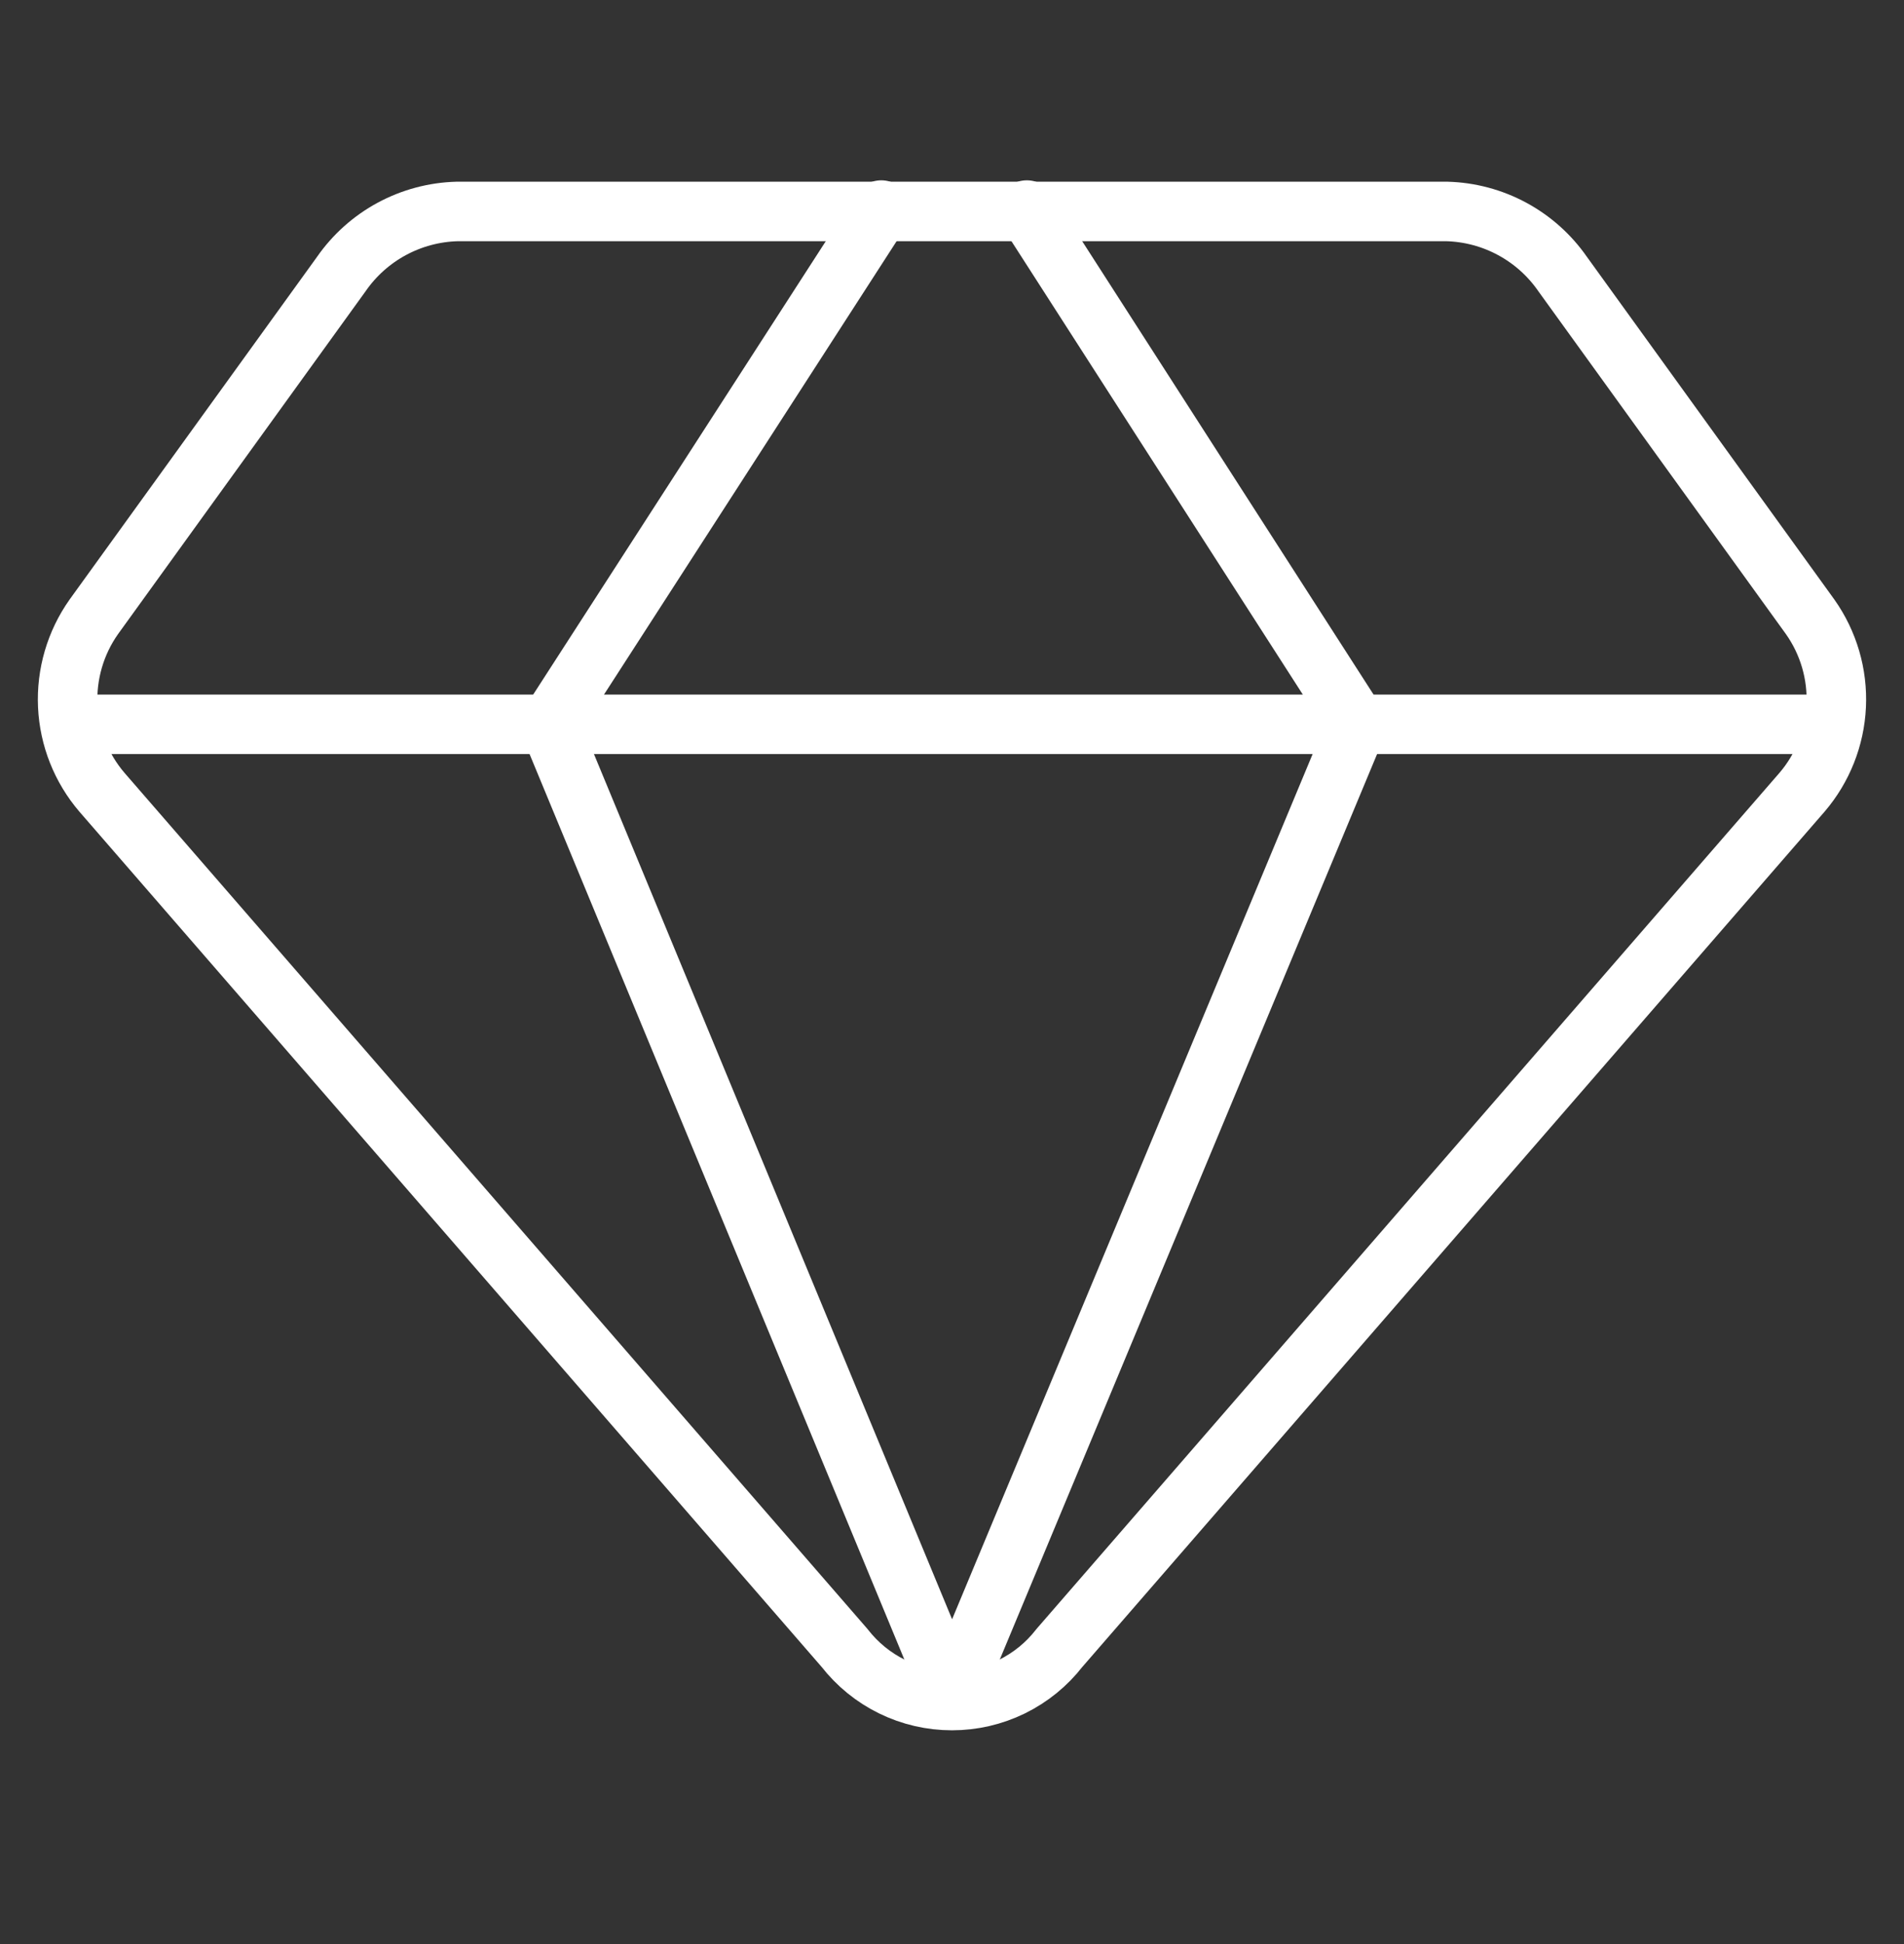
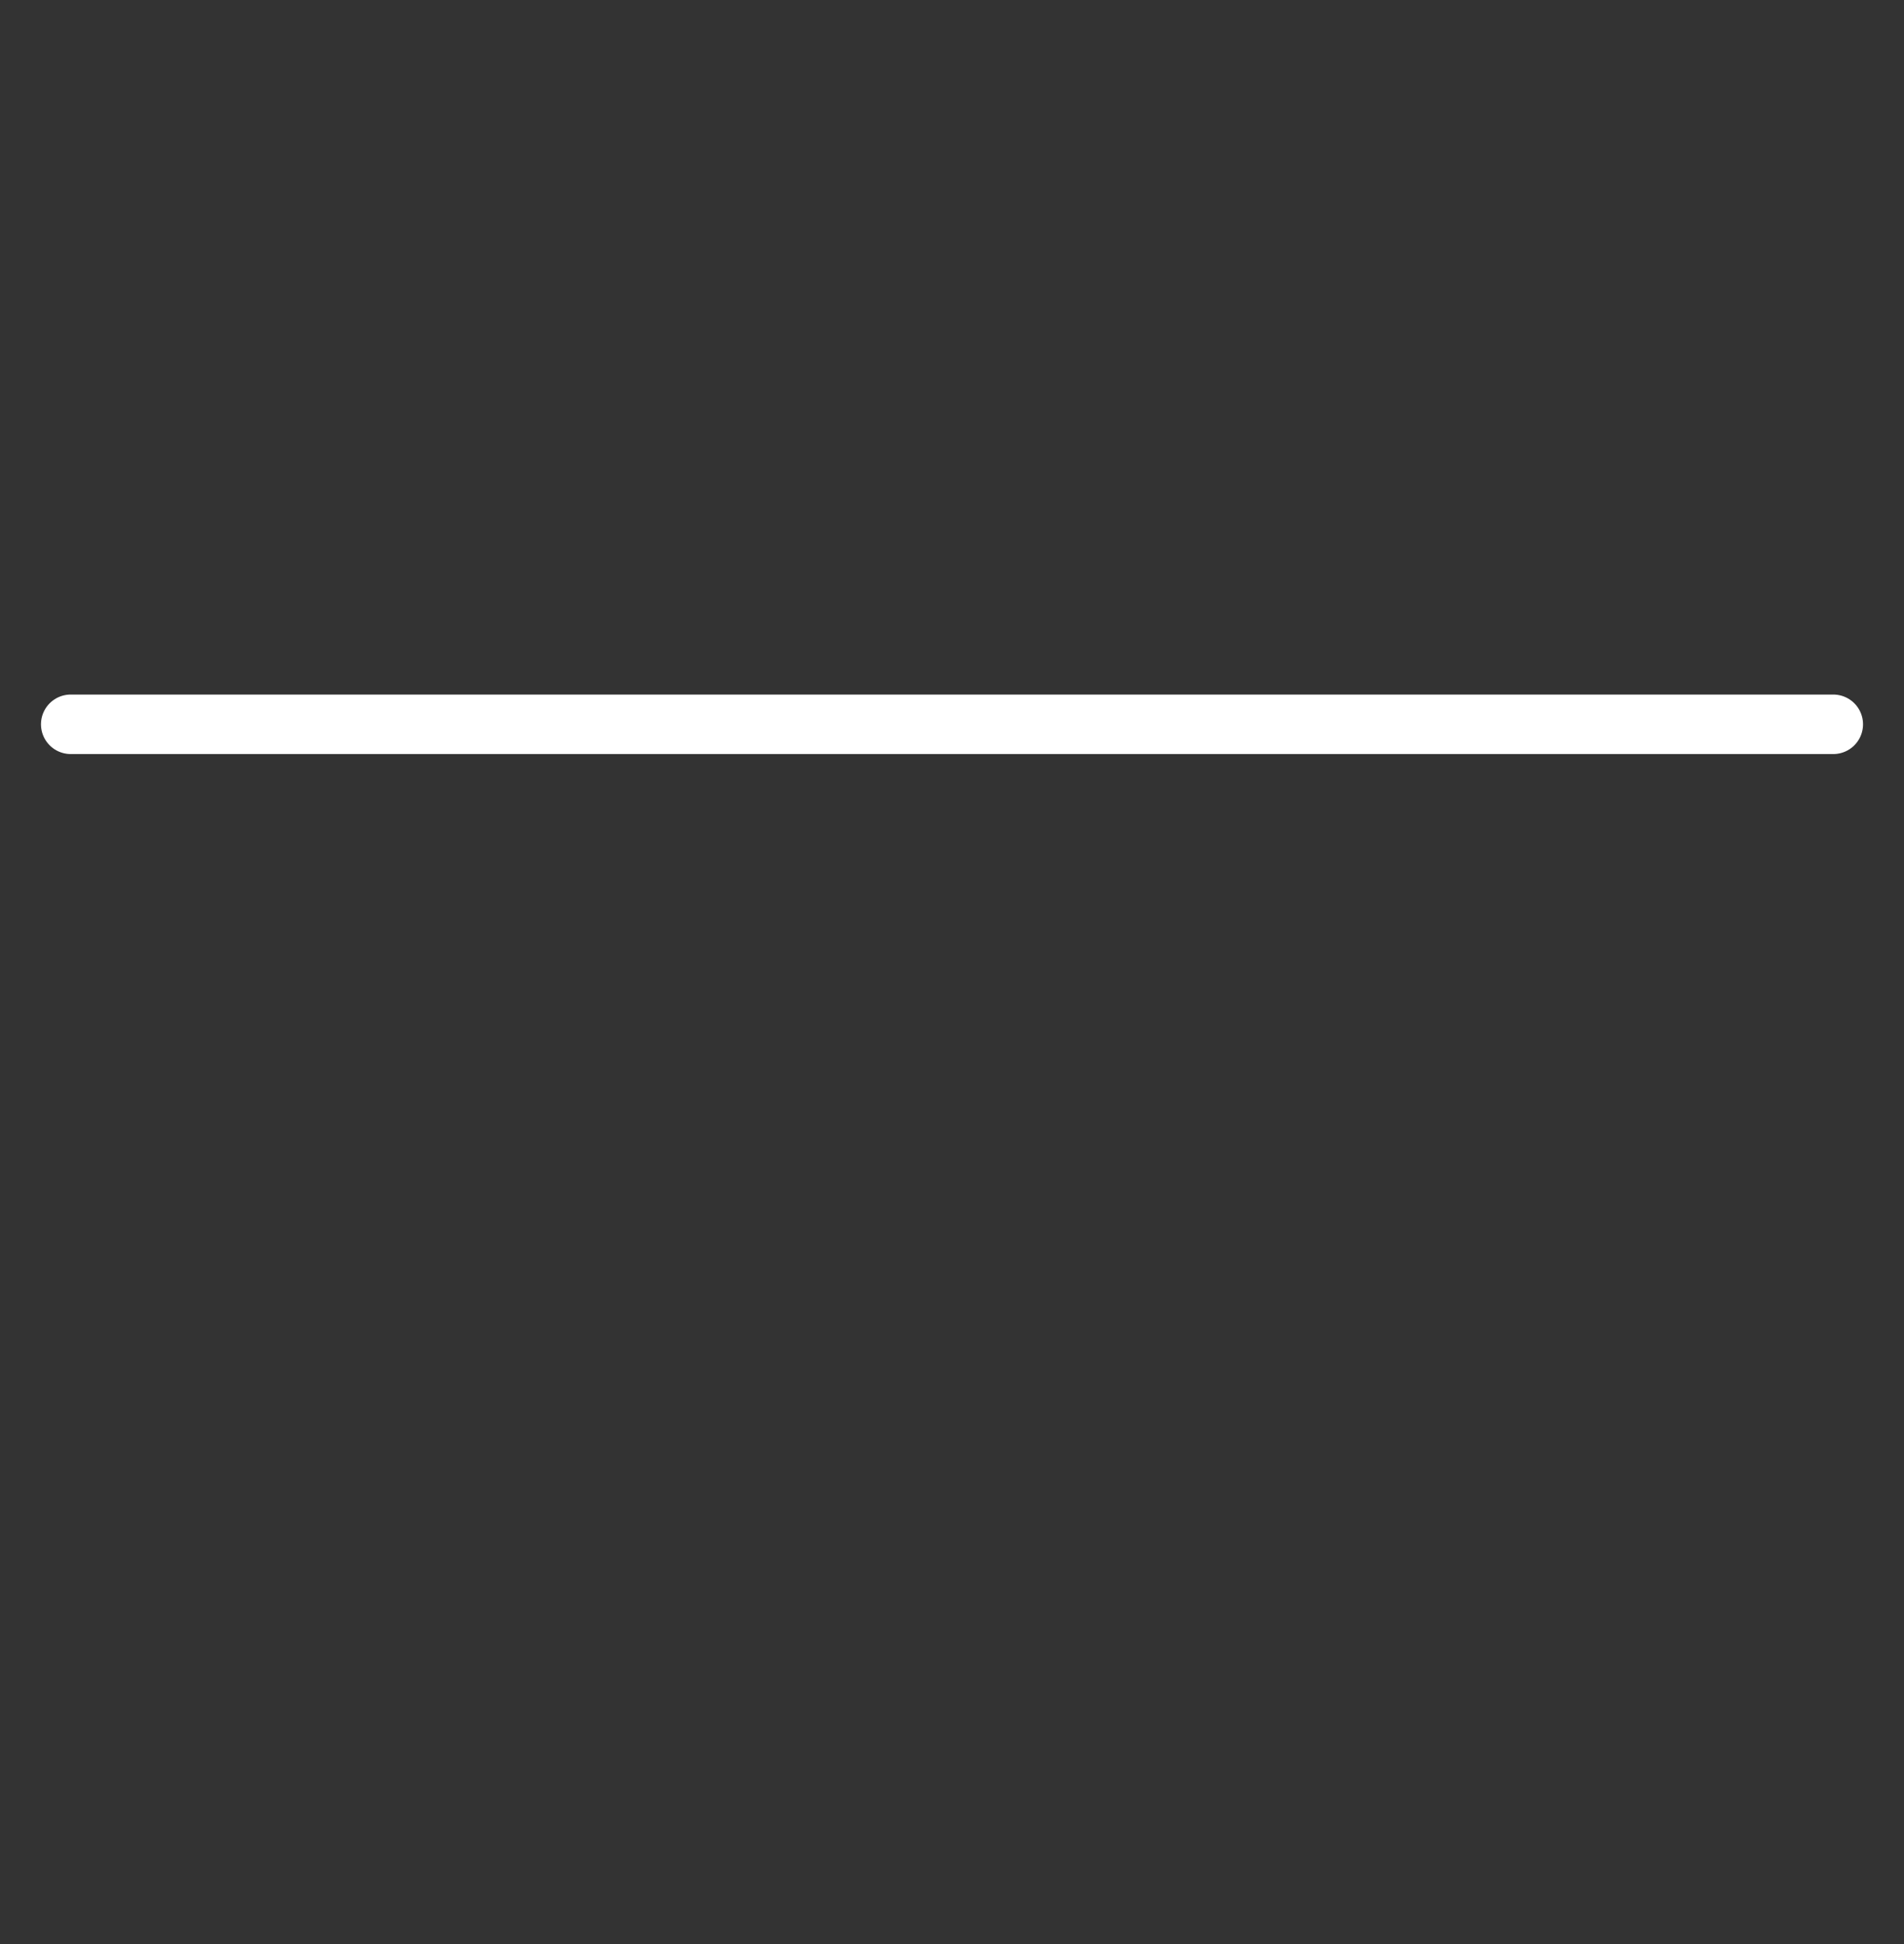
<svg xmlns="http://www.w3.org/2000/svg" width="48" height="49" viewBox="0 0 48 49" fill="none">
  <rect x="0" y="0" width="48" height="49" fill="#333333" stroke="none" />
-   <path d="M36.48 5.33H11.52C10.944 5.346 10.381 5.497 9.874 5.771C9.368 6.045 8.933 6.434 8.605 6.907L2.365 15.547C1.902 16.202 1.671 16.993 1.708 17.794C1.745 18.595 2.049 19.361 2.571 19.97L21.291 41.536C21.612 41.949 22.022 42.283 22.492 42.513C22.961 42.743 23.477 42.862 24 42.862C24.523 42.862 25.038 42.743 25.508 42.513C25.977 42.283 26.388 41.949 26.708 41.536L45.428 19.97C45.95 19.361 46.254 18.595 46.291 17.794C46.329 16.993 46.097 16.202 45.634 15.547L39.394 6.907C39.066 6.434 38.631 6.045 38.125 5.771C37.619 5.497 37.055 5.346 36.48 5.33V5.33Z" stroke="white" stroke-width="1.5" stroke-linecap="round" stroke-linejoin="round" />
-   <path d="M22.217 5.295L13.851 18.255L24 42.769" stroke="white" stroke-width="1.5" stroke-linecap="round" stroke-linejoin="round" />
-   <path d="M25.886 5.295L34.217 18.255L24 42.769" stroke="white" stroke-width="1.5" stroke-linecap="round" stroke-linejoin="round" />
  <path d="M1.783 18.256H46.217" stroke="white" stroke-width="1.5" stroke-linecap="round" stroke-linejoin="round" />
</svg>